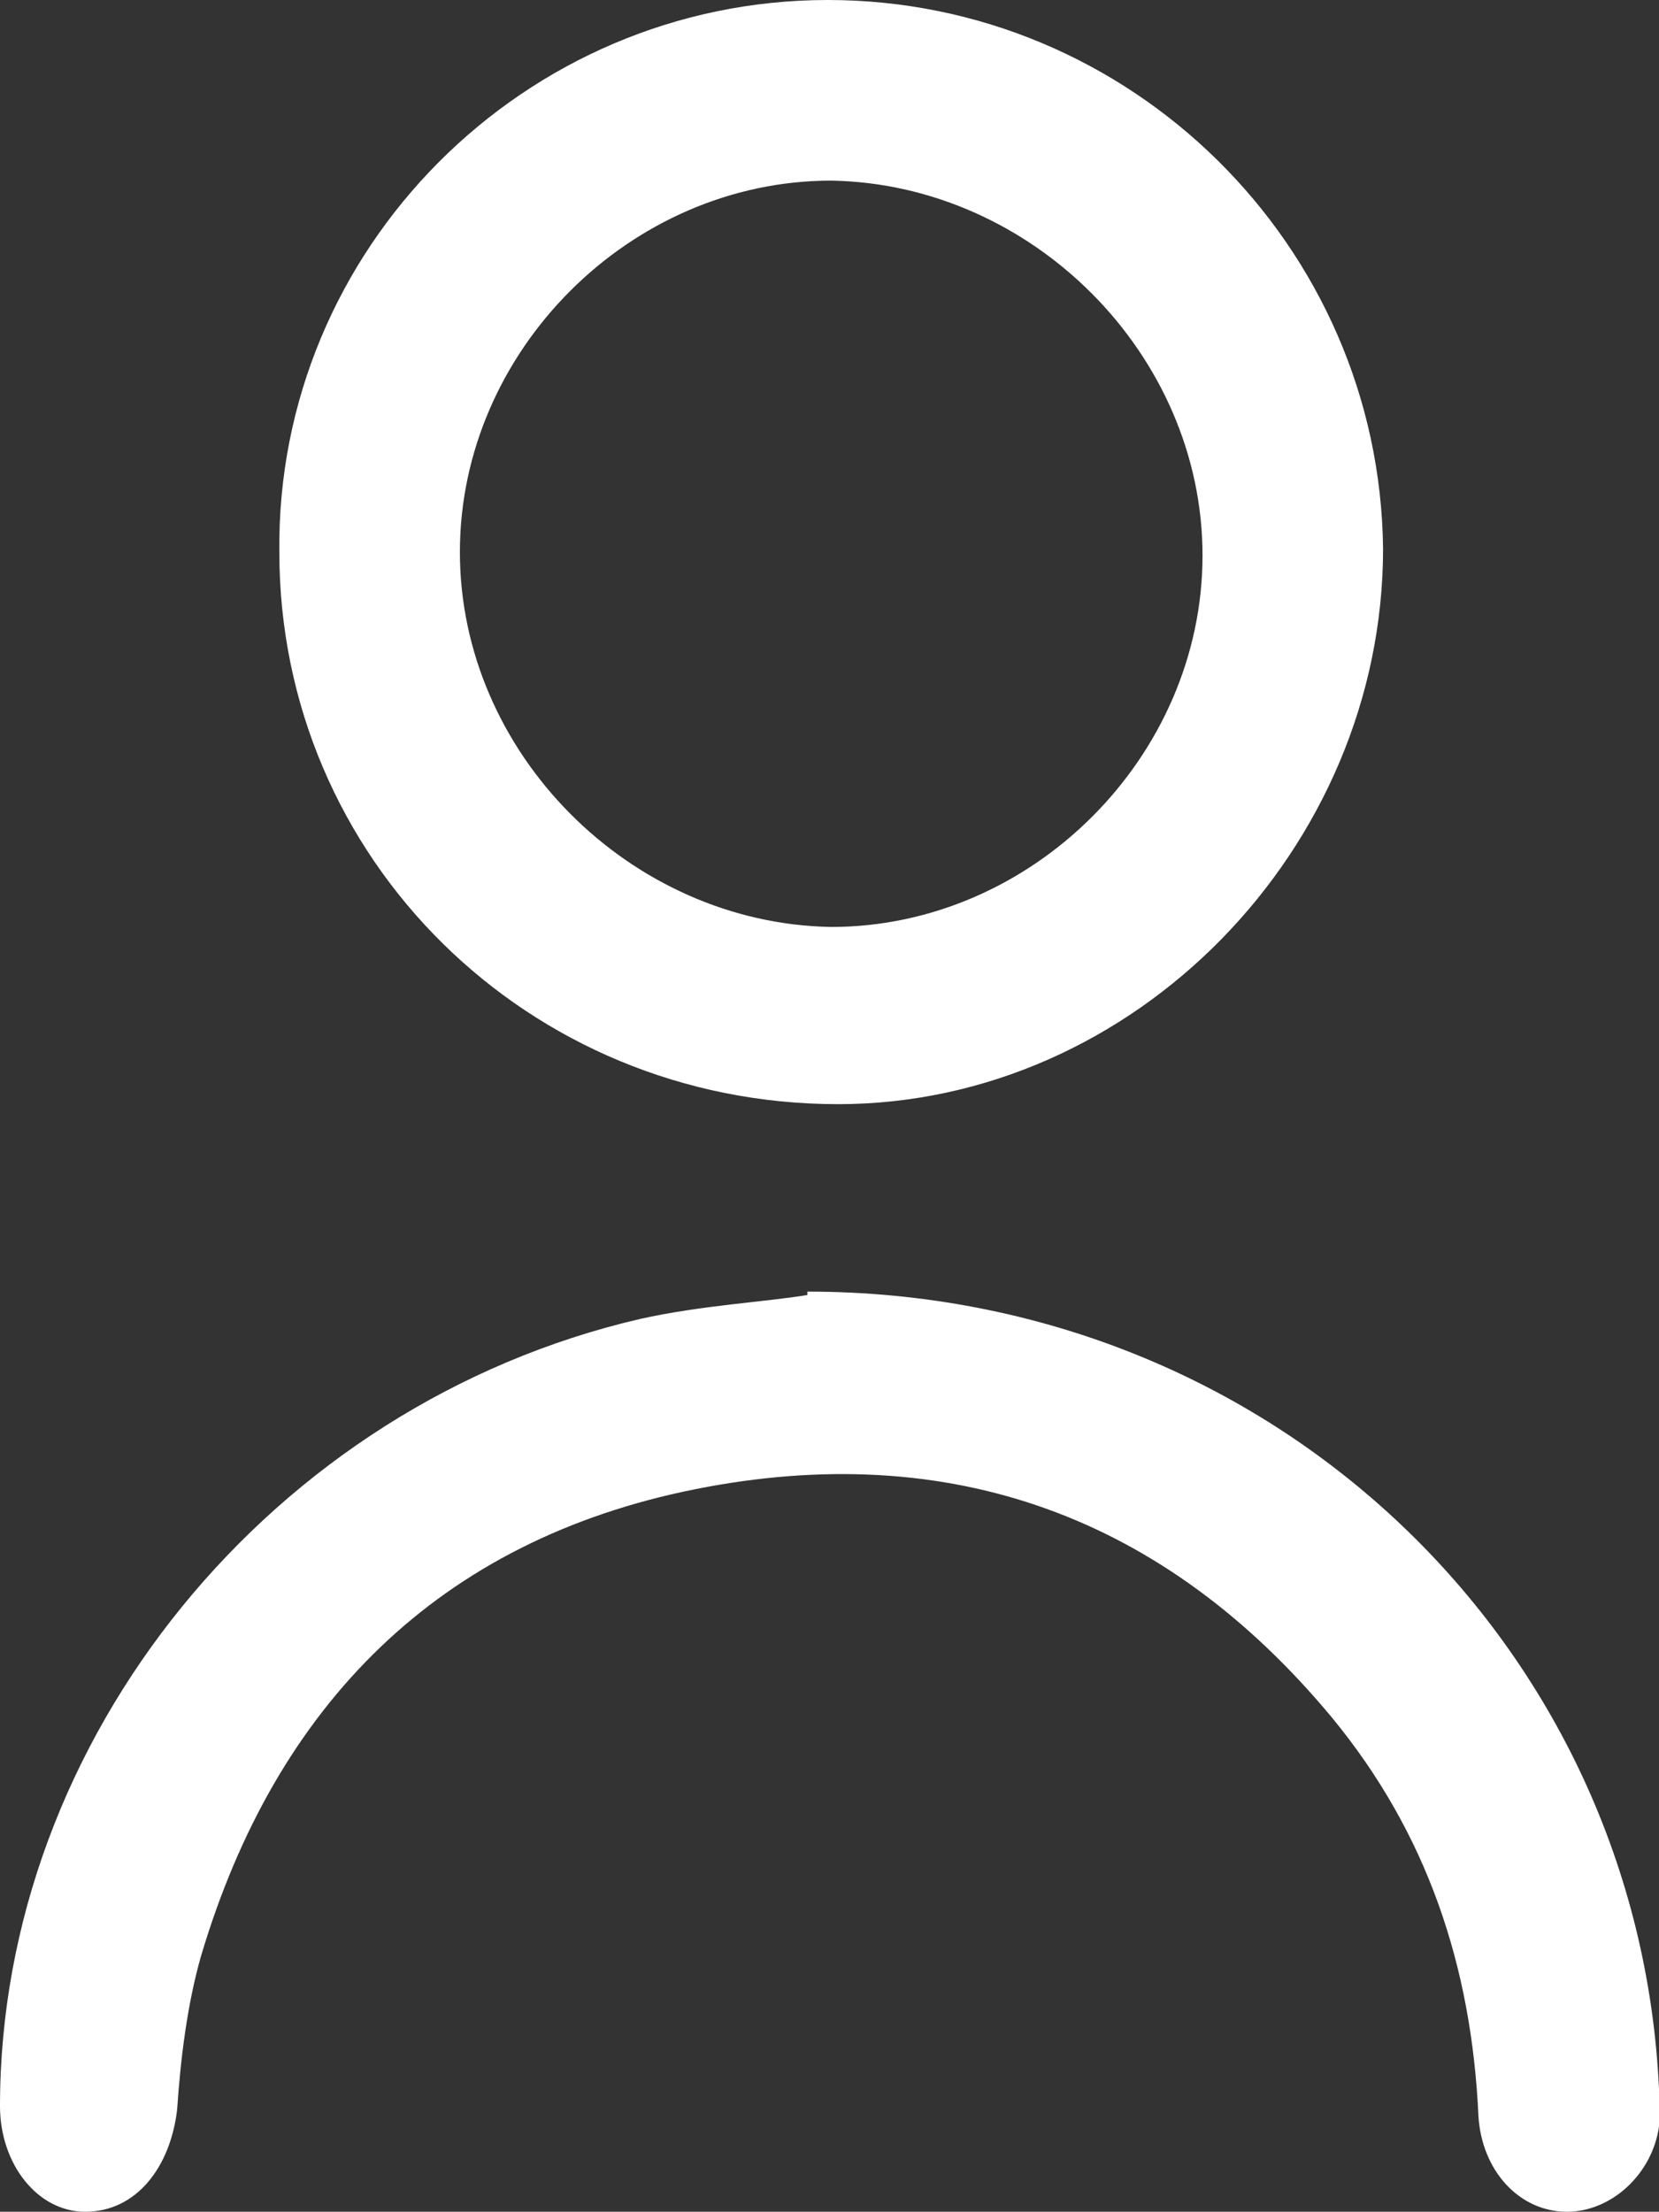
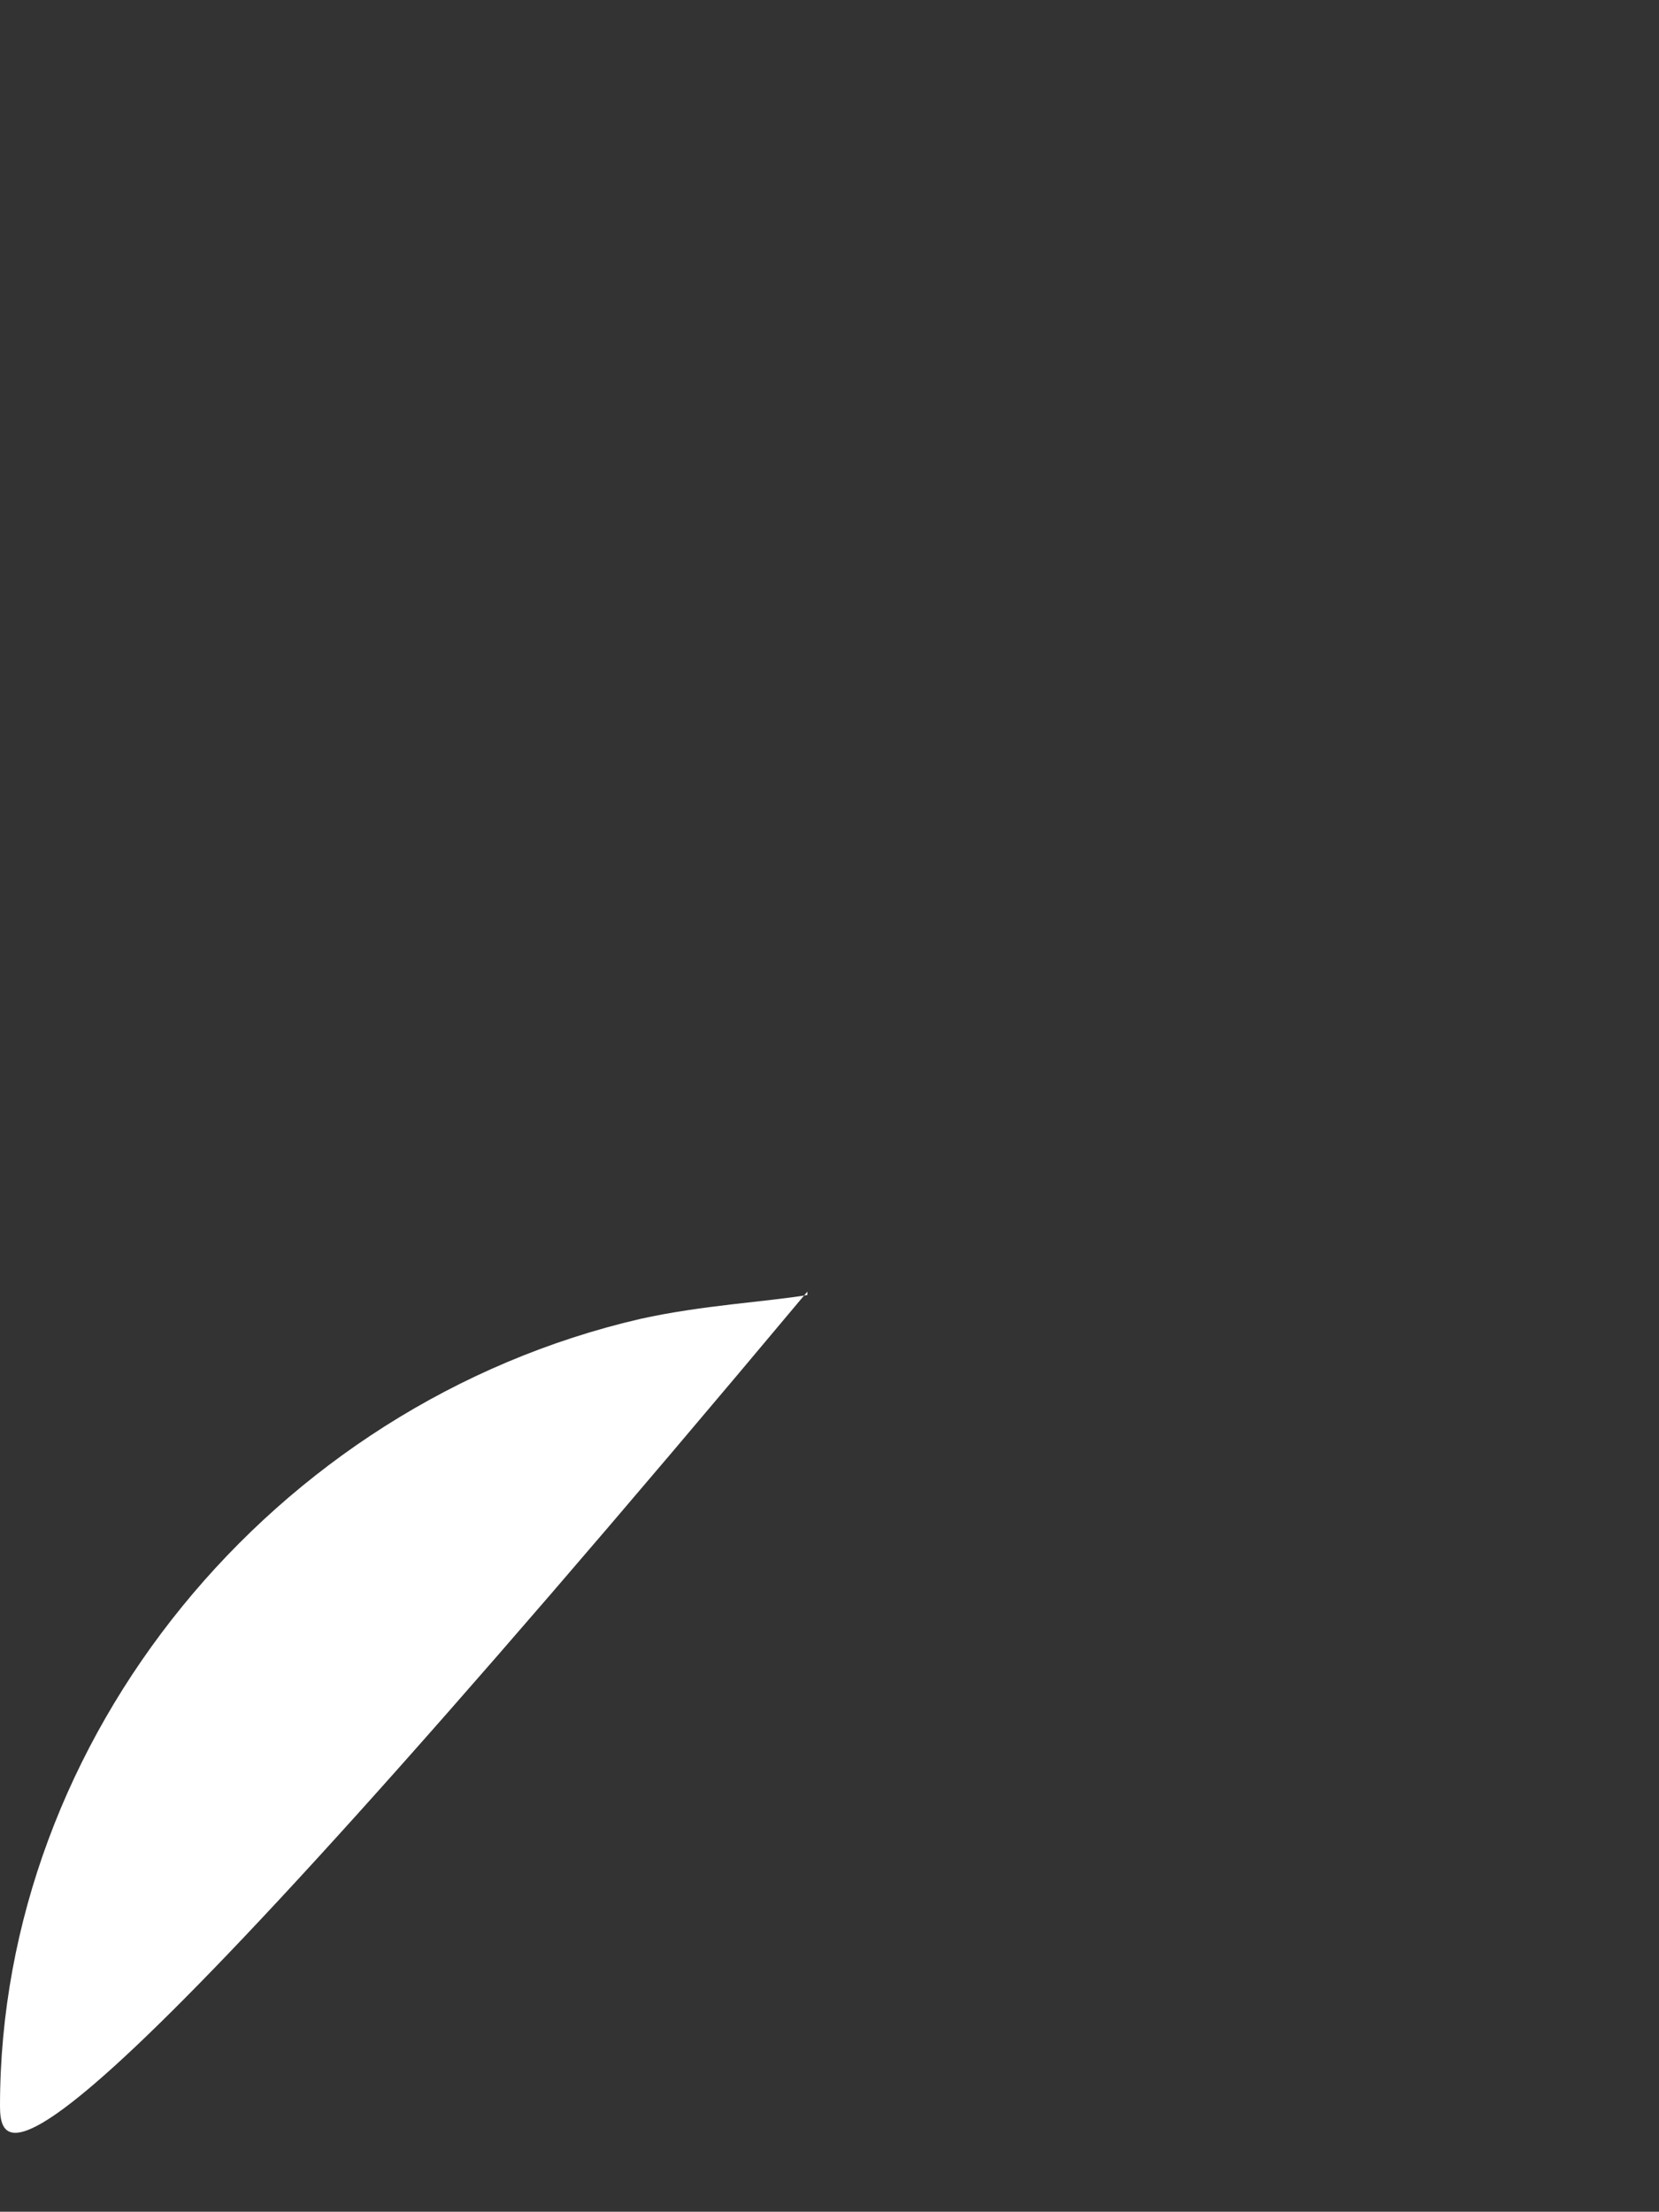
<svg xmlns="http://www.w3.org/2000/svg" id="Layer_2" data-name="Layer 2" viewBox="0 0 4.87 6.49">
  <rect x="0" y="0" width="4.87" height="6.49" fill="#333333" stroke="none" />
  <defs>
    <style> .cls-1 { fill: #fff; stroke-width: 0px; } </style>
  </defs>
  <g id="Layer_1-2" data-name="Layer 1">
    <g>
-       <path class="cls-1" d="M2.43,0c.89,0,1.62.72,1.63,1.61,0,.88-.73,1.63-1.6,1.63-.91,0-1.64-.72-1.64-1.62C.81.73,1.54,0,2.43,0ZM2.44.53c-.59,0-1.09.5-1.09,1.09,0,.59.5,1.09,1.09,1.1.59,0,1.09-.5,1.09-1.09,0-.59-.5-1.09-1.09-1.1Z" />
-       <path class="cls-1" d="M2.37,3.79c1.37,0,2.44,1.04,2.5,2.34,0,.04,0,.08,0,.11-.02.14-.14.25-.27.25-.14,0-.25-.12-.26-.28-.02-.44-.15-.83-.43-1.17-.49-.59-1.12-.82-1.87-.67-.75.15-1.23.63-1.45,1.37-.04.14-.06.3-.07.45-.02.17-.12.3-.27.3C.11,6.49,0,6.35,0,6.18c0-1.08.8-2.06,1.88-2.31.18-.04.37-.05.49-.07Z" />
+       <path class="cls-1" d="M2.37,3.79C.11,6.49,0,6.35,0,6.18c0-1.08.8-2.06,1.88-2.31.18-.04.37-.05.49-.07Z" />
    </g>
  </g>
</svg>